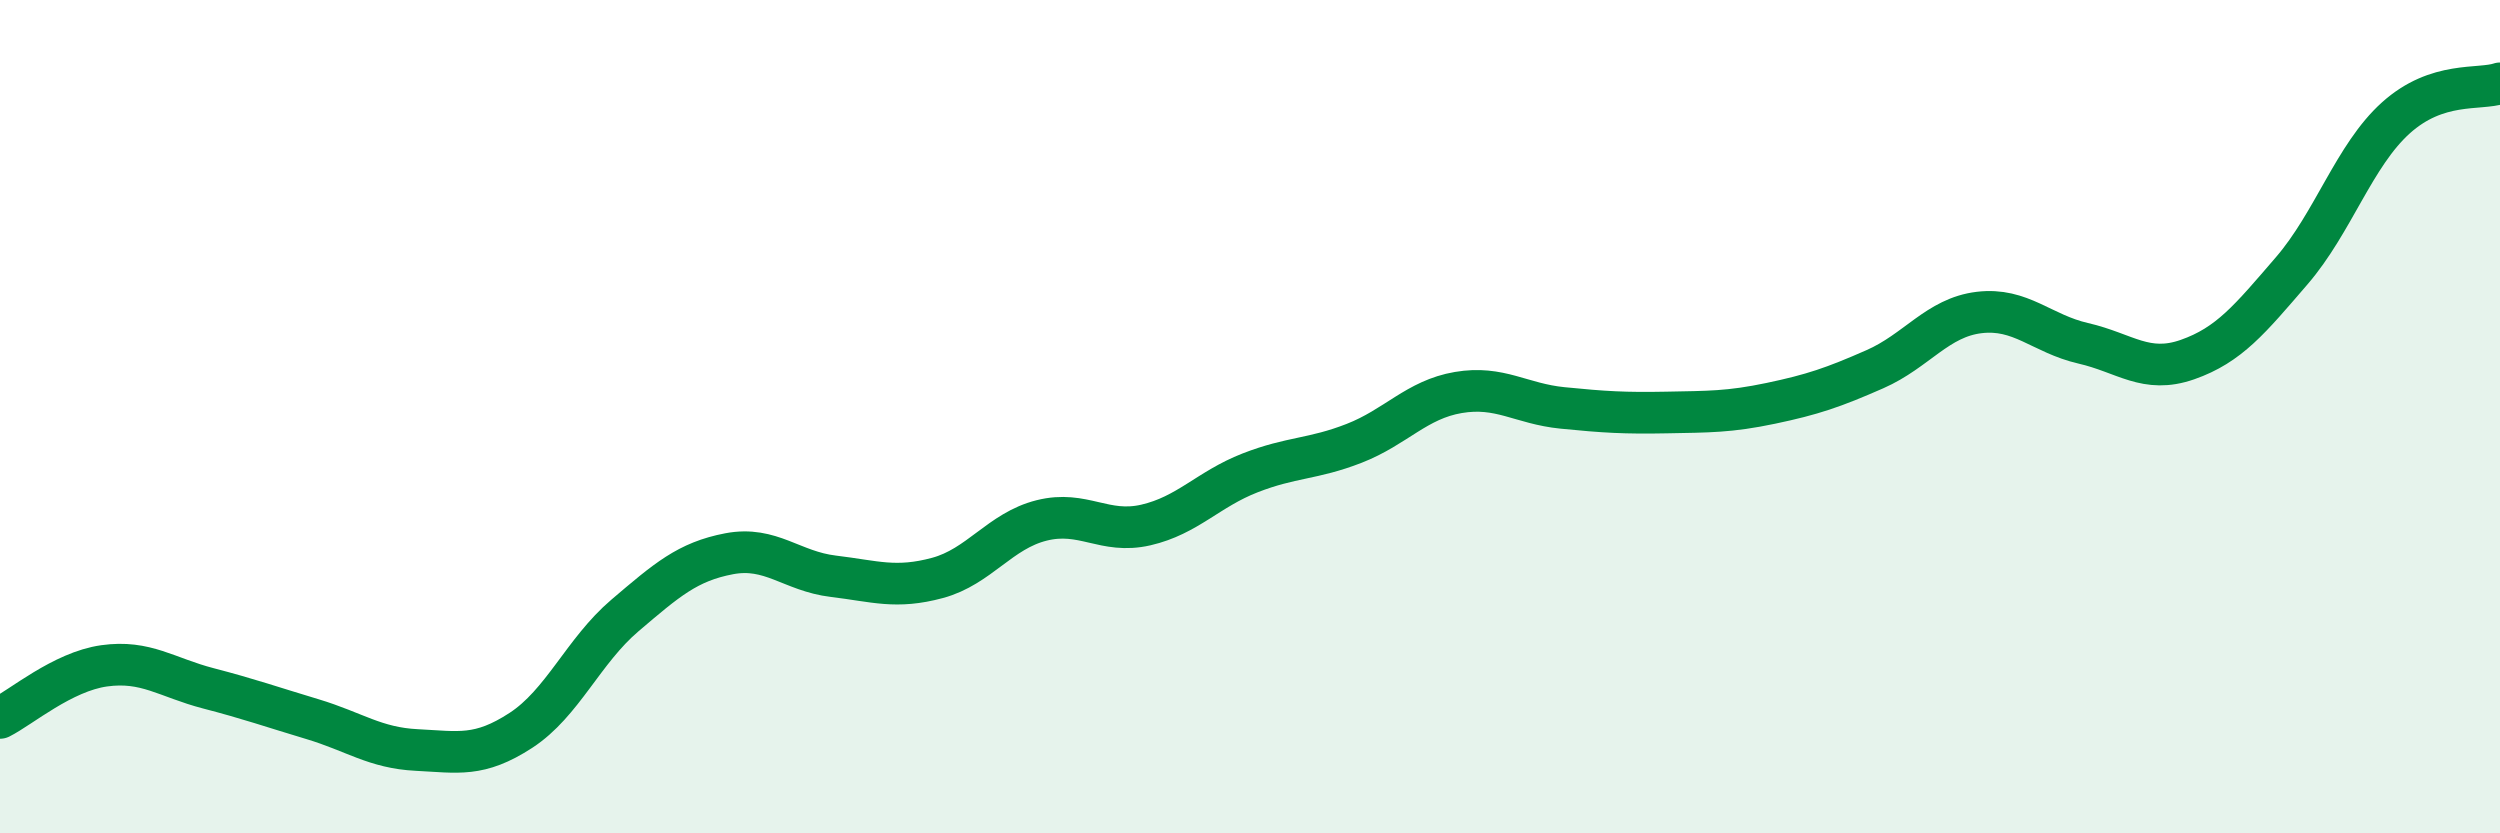
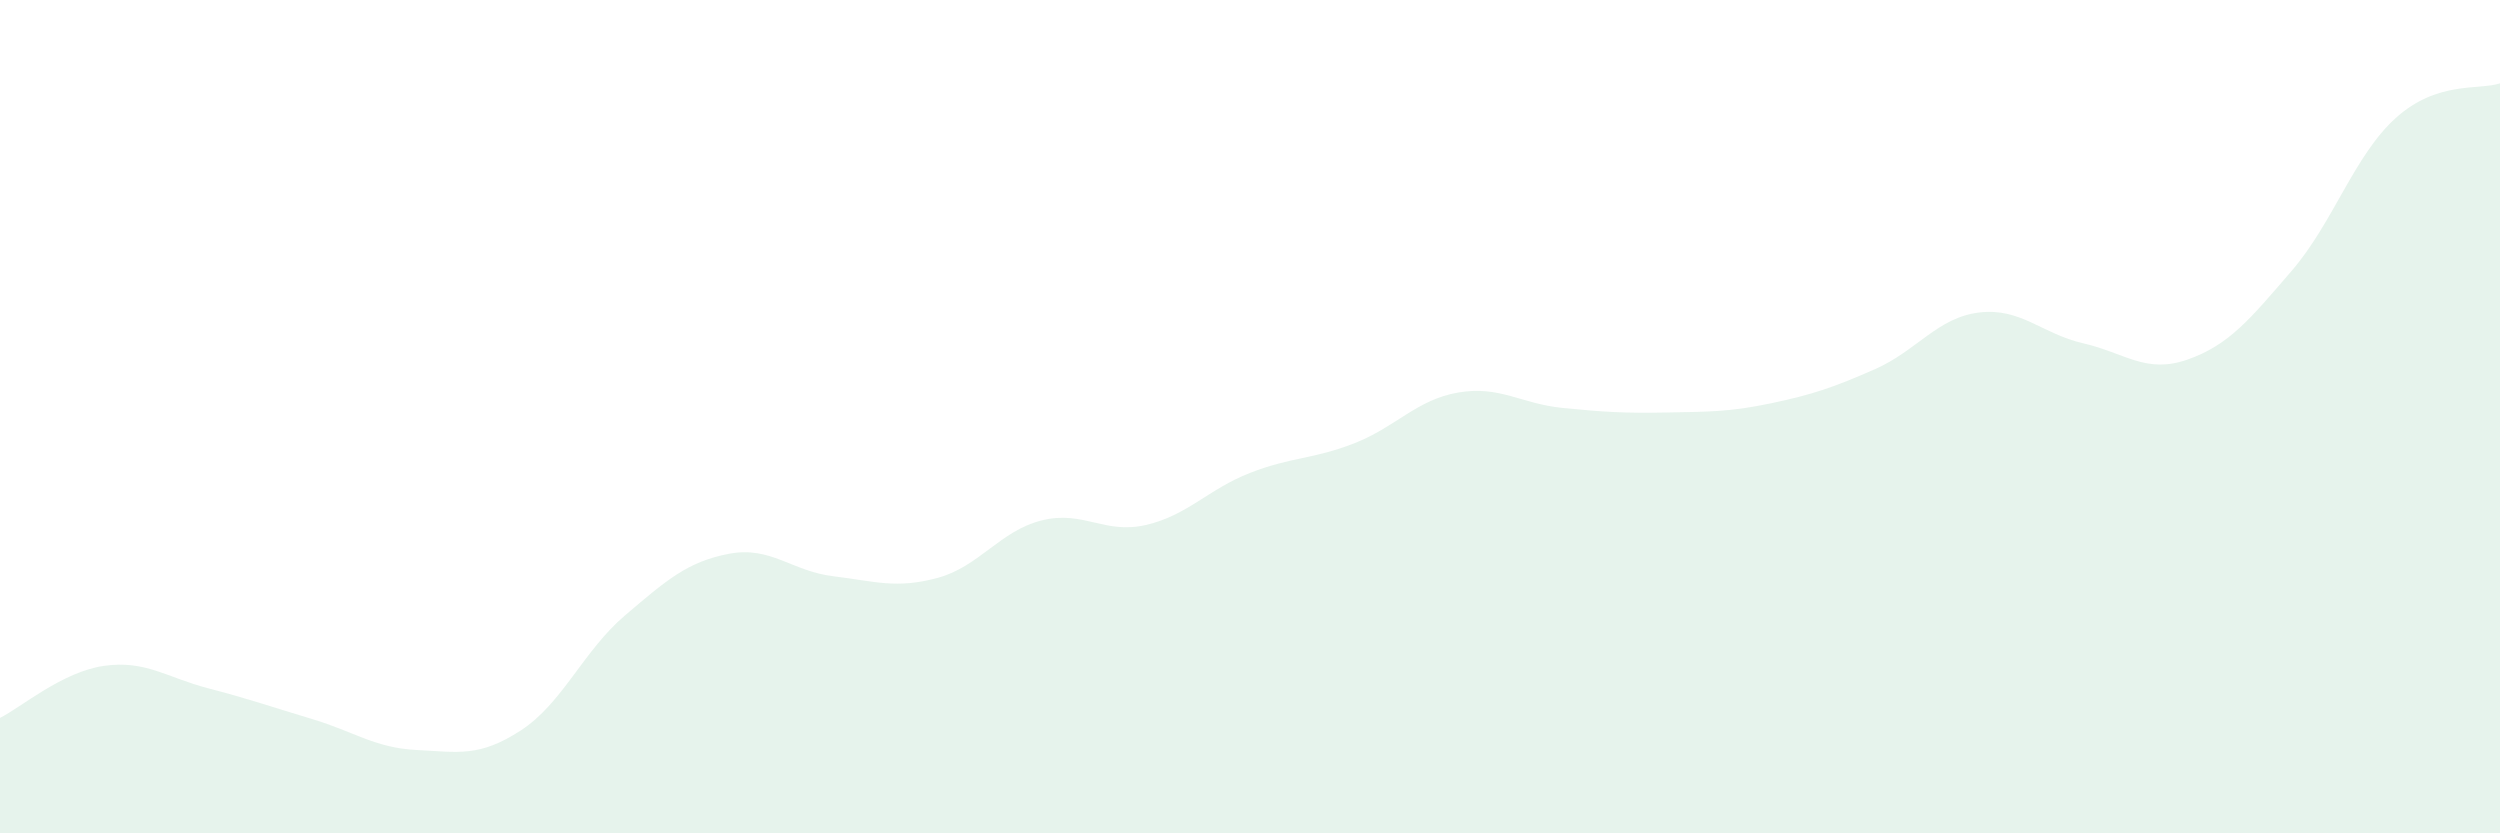
<svg xmlns="http://www.w3.org/2000/svg" width="60" height="20" viewBox="0 0 60 20">
  <path d="M 0,17.23 C 0.5,16.98 1.5,16.12 2.5,15.98 C 3.5,15.84 4,16.26 5,16.52 C 6,16.78 6.5,16.96 7.5,17.26 C 8.5,17.56 9,17.95 10,18 C 11,18.05 11.5,18.18 12.5,17.53 C 13.5,16.88 14,15.62 15,14.77 C 16,13.92 16.5,13.48 17.5,13.29 C 18.5,13.1 19,13.71 20,13.83 C 21,13.95 21.5,14.14 22.5,13.87 C 23.5,13.6 24,12.74 25,12.49 C 26,12.24 26.5,12.83 27.5,12.6 C 28.5,12.37 29,11.74 30,11.35 C 31,10.96 31.5,11.03 32.5,10.64 C 33.5,10.25 34,9.59 35,9.42 C 36,9.25 36.5,9.69 37.5,9.79 C 38.5,9.89 39,9.92 40,9.9 C 41,9.88 41.5,9.89 42.5,9.68 C 43.5,9.47 44,9.3 45,8.86 C 46,8.42 46.5,7.62 47.5,7.5 C 48.5,7.38 49,8.01 50,8.24 C 51,8.47 51.5,8.98 52.5,8.63 C 53.5,8.28 54,7.66 55,6.5 C 56,5.34 56.5,3.73 57.5,2.83 C 58.5,1.93 59.5,2.17 60,2L60 20L0 20Z" fill="#008740" opacity="0.1" stroke-linecap="round" stroke-linejoin="round" />
-   <path d="M 0,17.23 C 0.5,16.98 1.5,16.12 2.5,15.98 C 3.5,15.84 4,16.26 5,16.52 C 6,16.78 6.5,16.96 7.5,17.26 C 8.5,17.56 9,17.95 10,18 C 11,18.05 11.5,18.18 12.5,17.53 C 13.5,16.88 14,15.62 15,14.77 C 16,13.92 16.5,13.48 17.5,13.29 C 18.5,13.1 19,13.71 20,13.83 C 21,13.95 21.5,14.14 22.5,13.87 C 23.5,13.6 24,12.74 25,12.49 C 26,12.24 26.5,12.83 27.5,12.6 C 28.5,12.37 29,11.74 30,11.35 C 31,10.96 31.5,11.03 32.5,10.64 C 33.5,10.25 34,9.59 35,9.42 C 36,9.25 36.5,9.69 37.5,9.79 C 38.5,9.89 39,9.92 40,9.9 C 41,9.88 41.5,9.89 42.5,9.68 C 43.5,9.47 44,9.3 45,8.86 C 46,8.42 46.5,7.62 47.5,7.5 C 48.5,7.38 49,8.01 50,8.24 C 51,8.47 51.5,8.98 52.5,8.63 C 53.5,8.28 54,7.66 55,6.5 C 56,5.34 56.5,3.73 57.5,2.83 C 58.5,1.93 59.5,2.17 60,2" stroke="#008740" stroke-width="1" fill="none" stroke-linecap="round" stroke-linejoin="round" />
</svg>